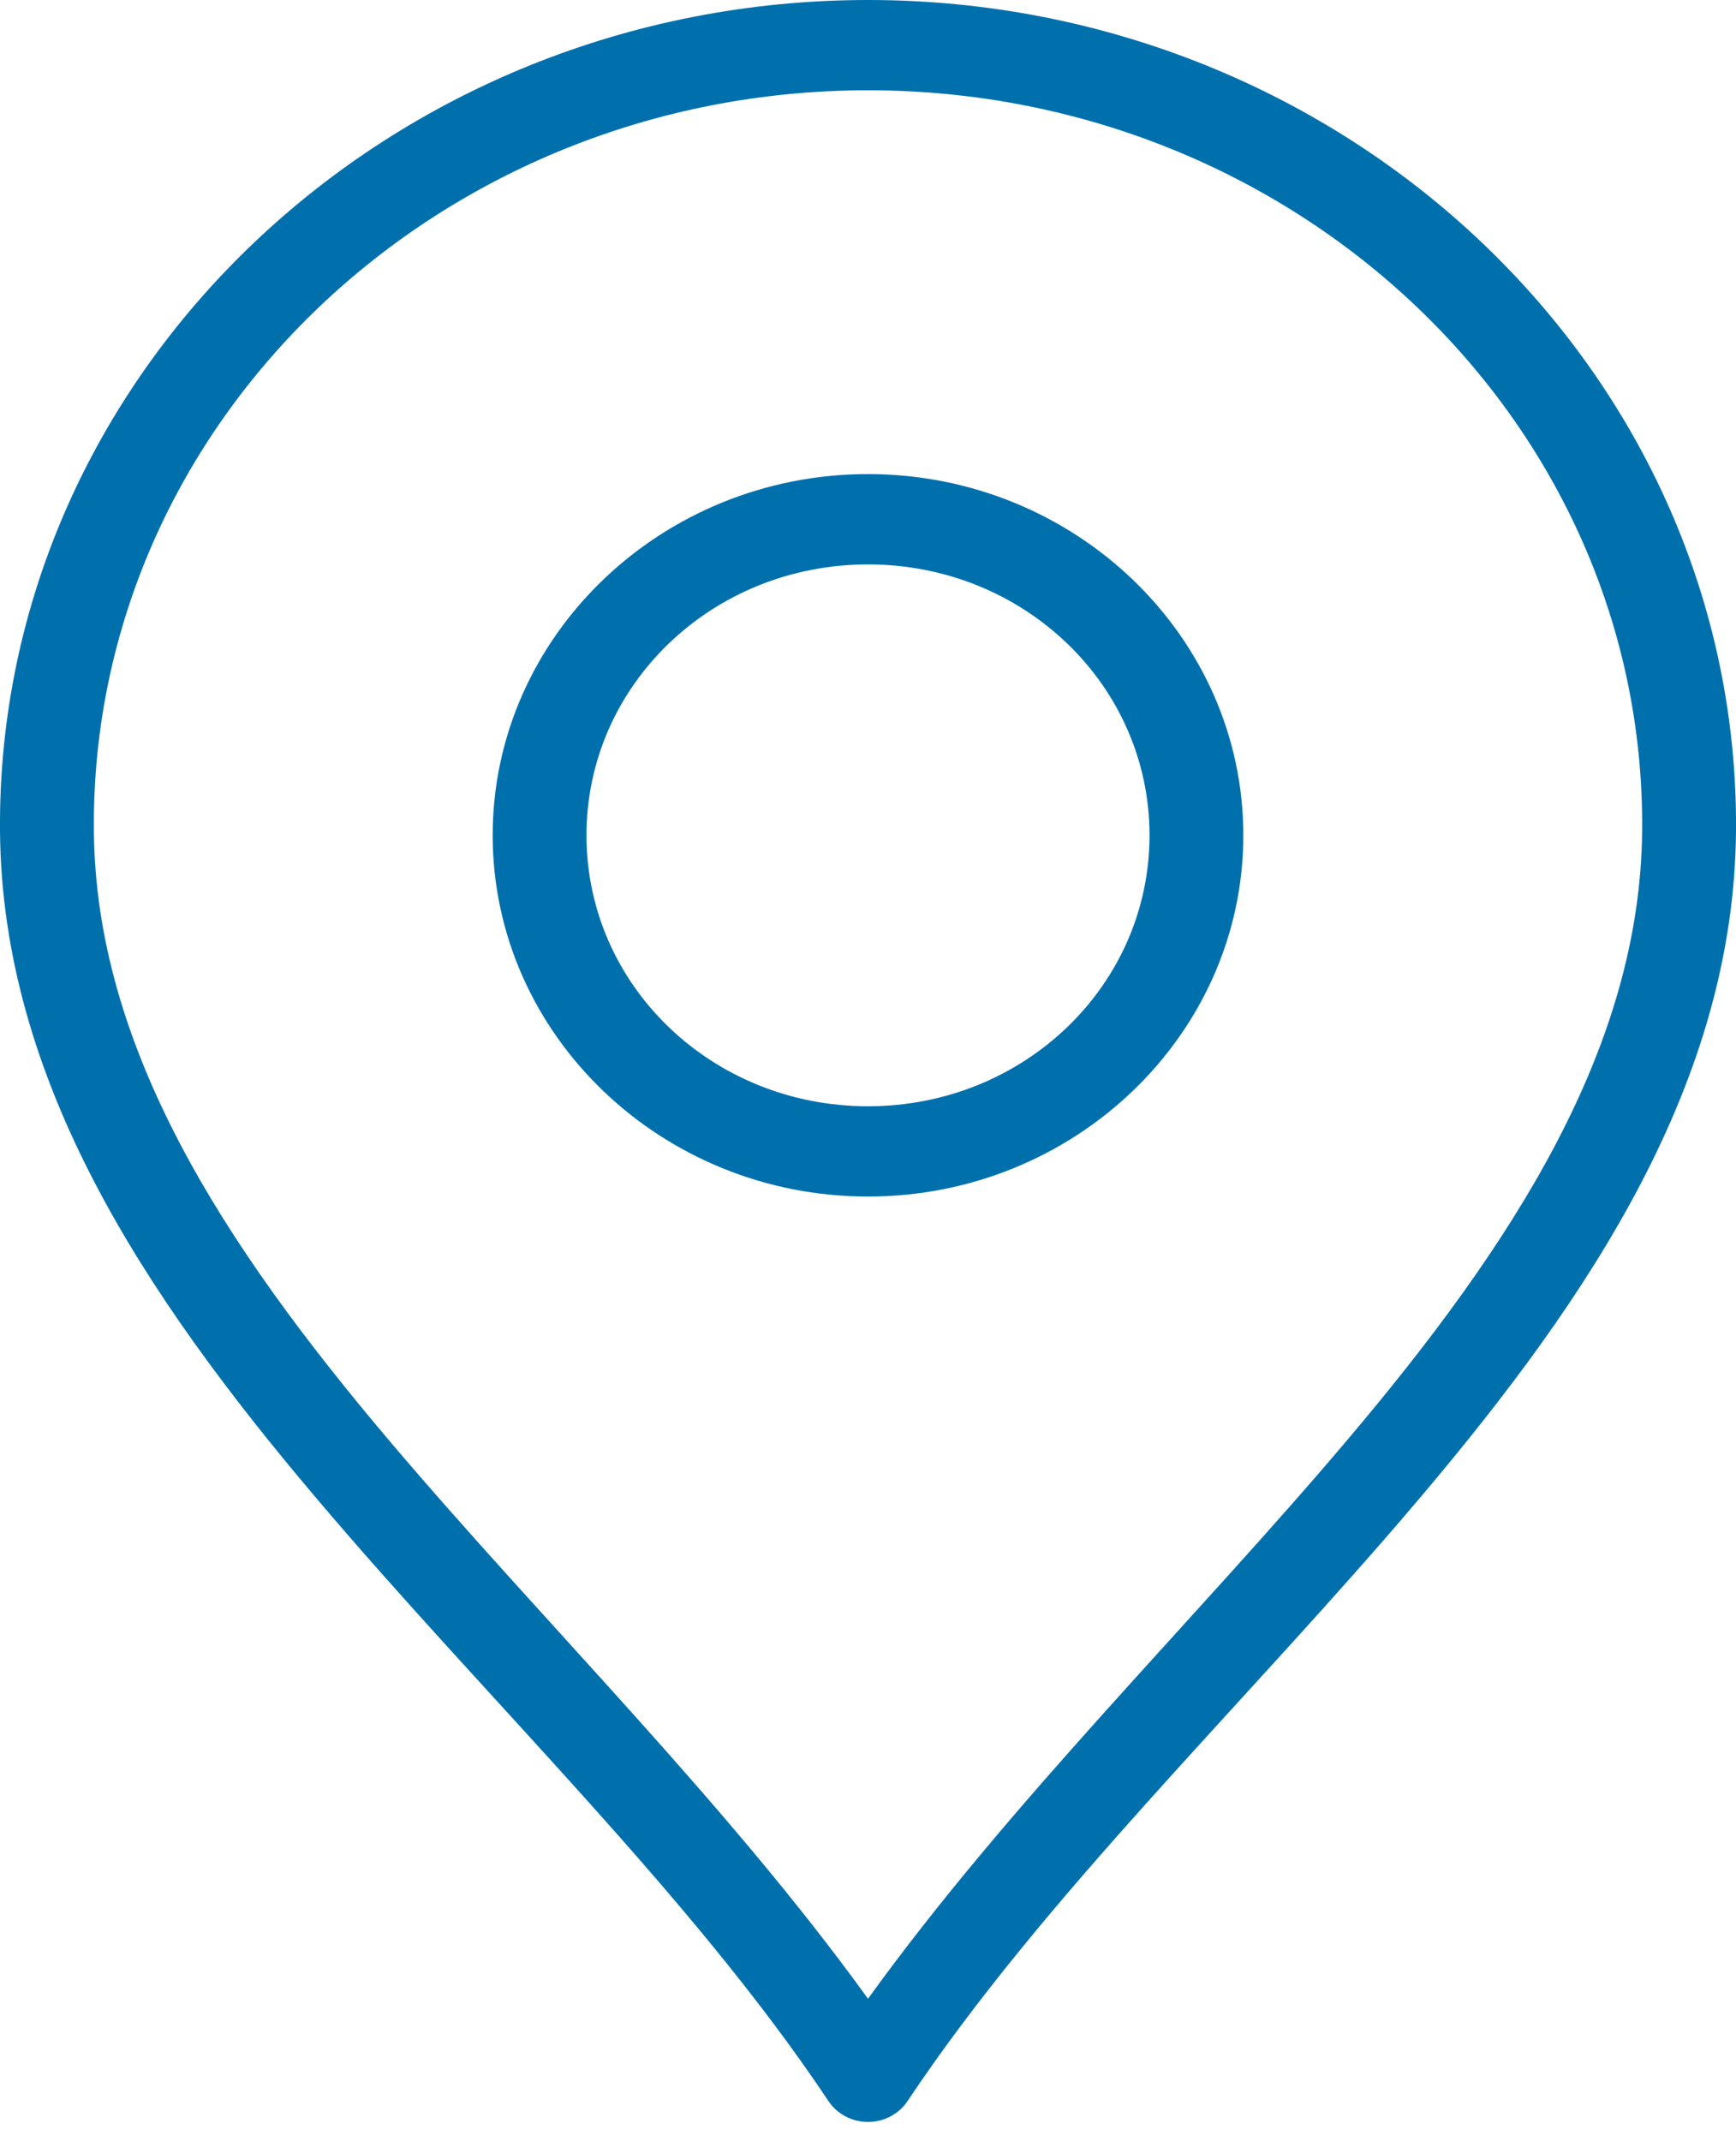
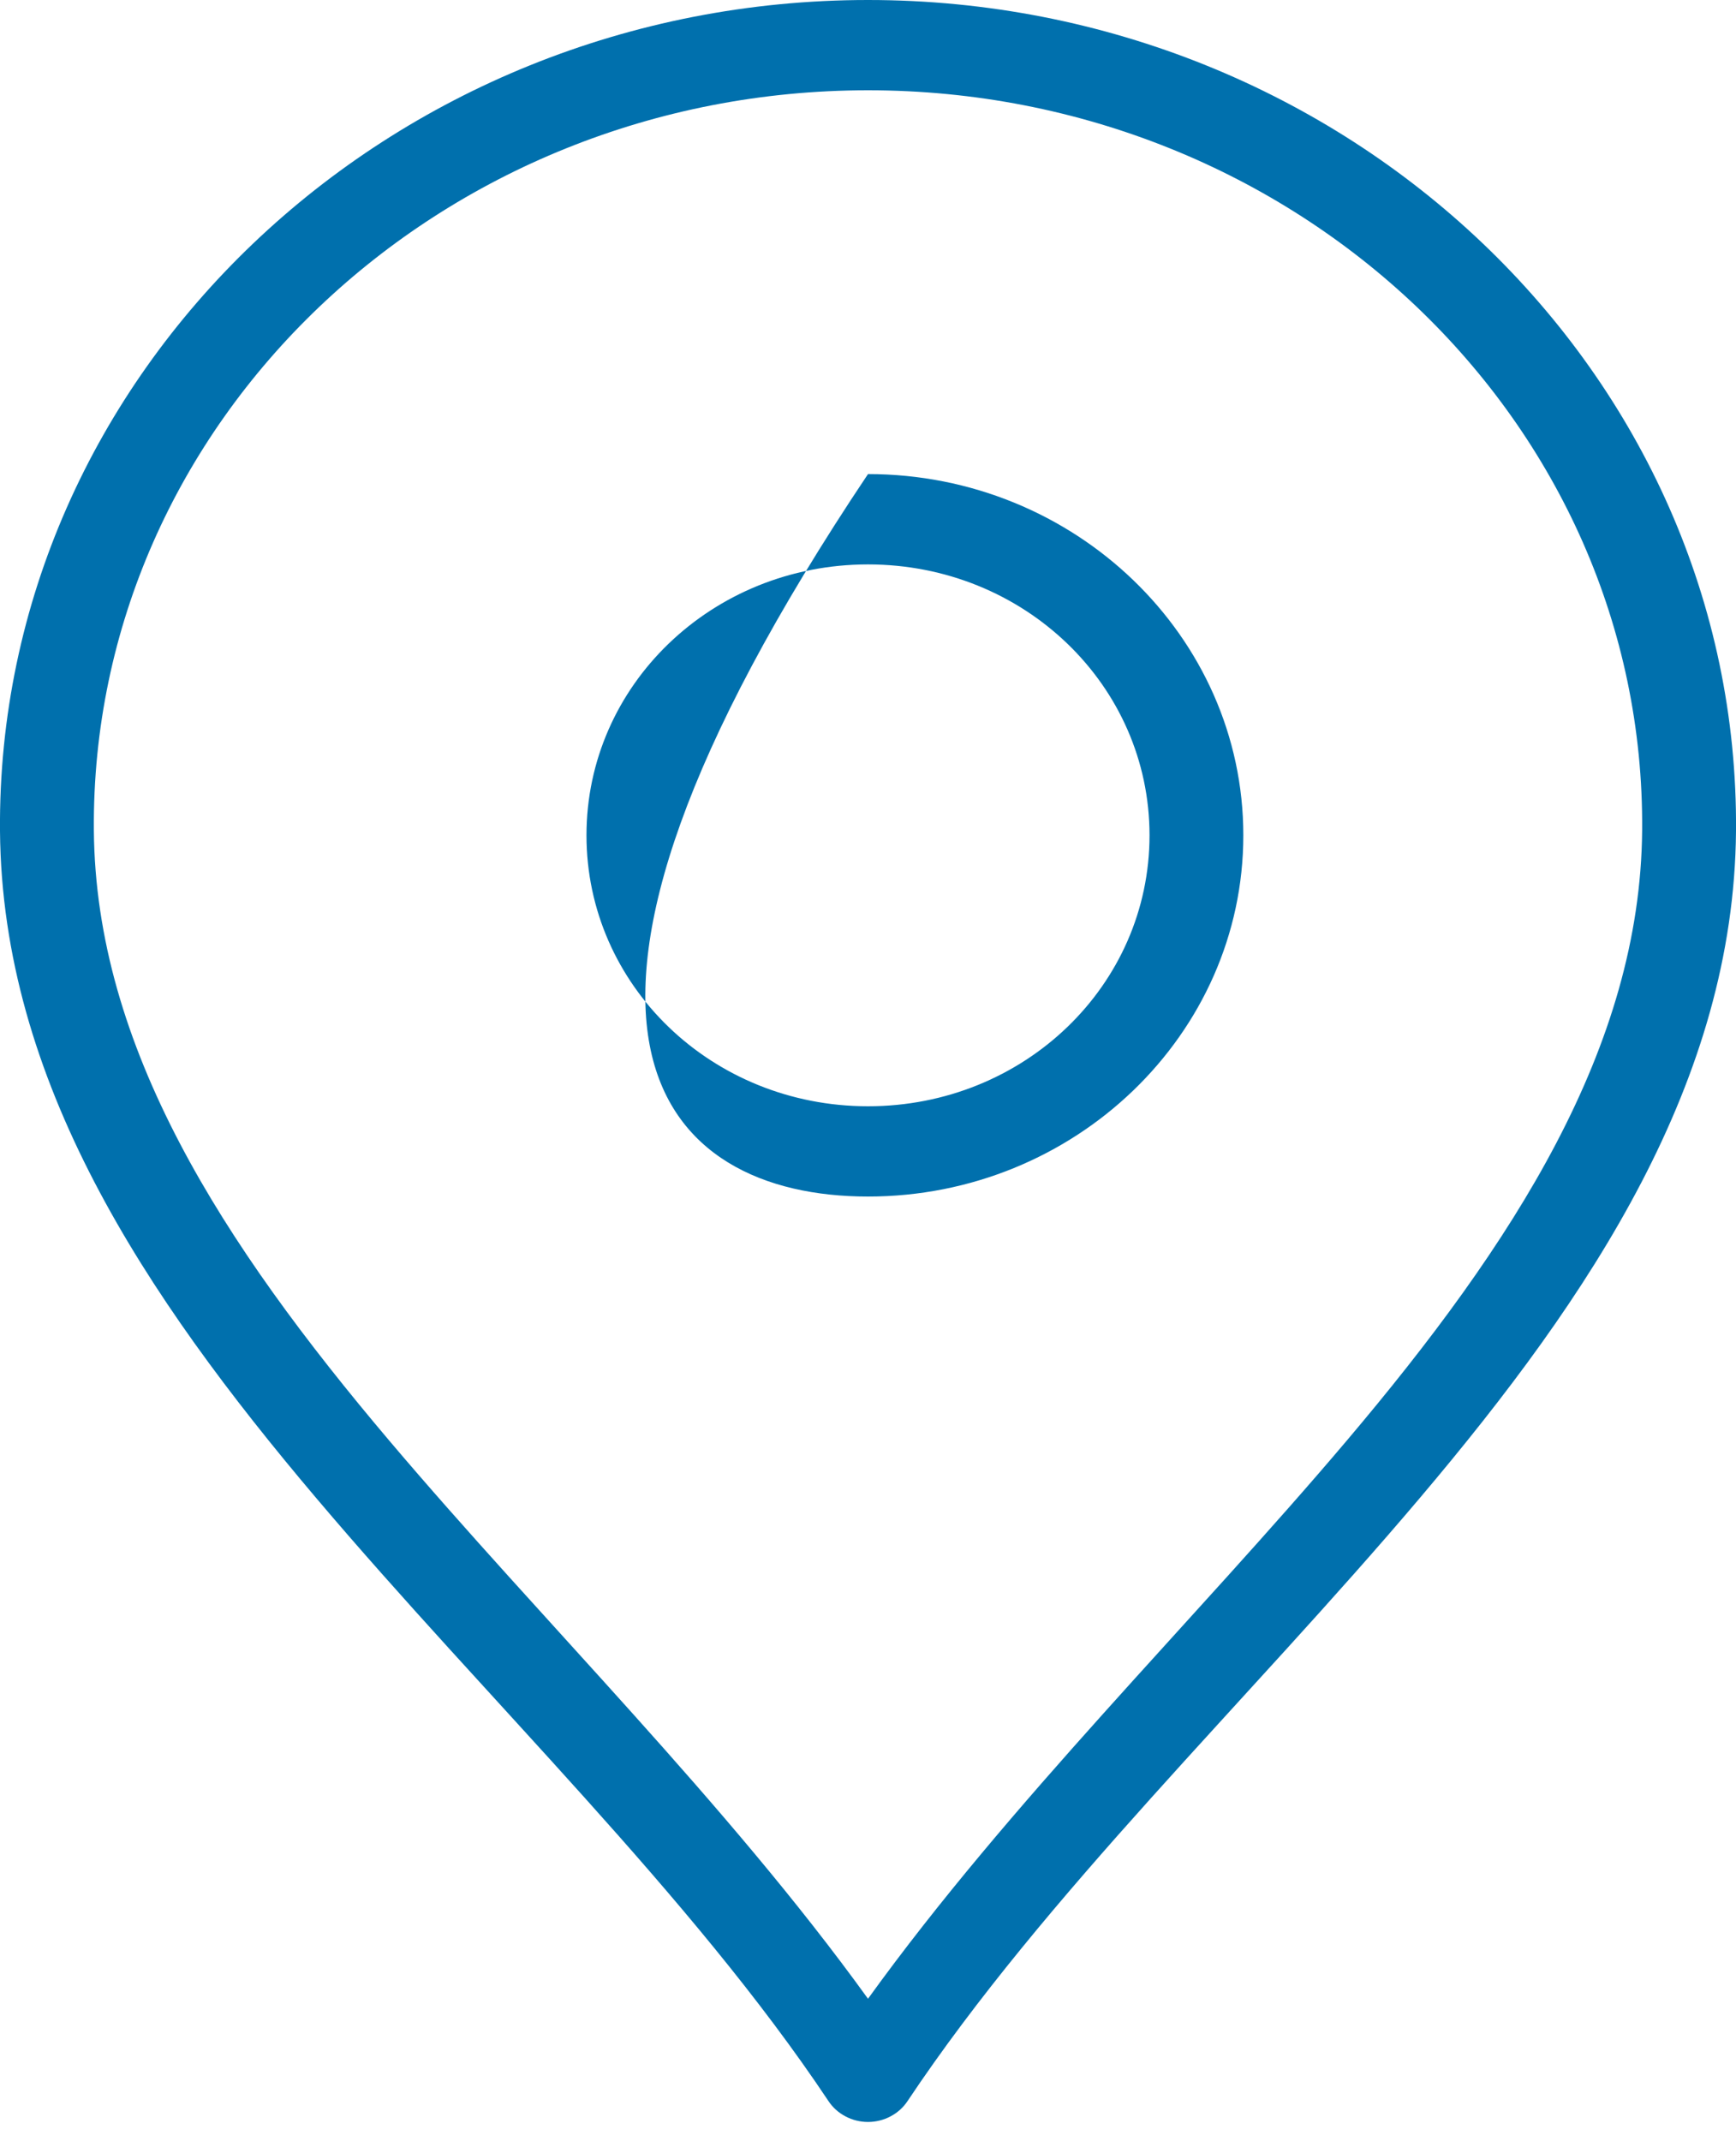
<svg xmlns="http://www.w3.org/2000/svg" width="30" height="37" viewBox="0 0 30 37" fill="none">
-   <path d="M15 0C6.729 0 -0.064 6.434 0 14.361C0.036 18.678 2.495 22.378 5.461 25.882C8.426 29.386 11.938 32.738 14.316 36.305C14.389 36.416 14.49 36.507 14.61 36.57C14.729 36.634 14.864 36.667 15 36.667C15.136 36.667 15.271 36.634 15.39 36.57C15.51 36.507 15.611 36.416 15.684 36.305C18.062 32.738 21.574 29.386 24.539 25.882C27.505 22.378 29.964 18.678 30 14.361C30.064 6.434 23.271 0 15 0ZM15 1.56C22.4 1.56 28.436 7.285 28.378 14.349C28.347 18.097 26.161 21.482 23.273 24.894C20.626 28.021 17.455 31.135 15 34.538C12.545 31.135 9.374 28.021 6.727 24.894C3.839 21.482 1.653 18.097 1.622 14.349C1.564 7.285 7.6 1.56 15 1.56ZM15 8.192C11.427 8.192 8.514 10.996 8.514 14.434C8.514 17.872 11.427 20.676 15 20.676C18.573 20.676 21.486 17.872 21.486 14.434C21.486 10.996 18.573 8.192 15 8.192ZM15 9.753C17.696 9.753 19.865 11.84 19.865 14.434C19.865 17.029 17.696 19.116 15 19.116C12.304 19.116 10.135 17.029 10.135 14.434C10.135 11.84 12.304 9.753 15 9.753Z" fill="#0070AD" />
+   <path d="M15 0C6.729 0 -0.064 6.434 0 14.361C0.036 18.678 2.495 22.378 5.461 25.882C8.426 29.386 11.938 32.738 14.316 36.305C14.389 36.416 14.49 36.507 14.61 36.57C14.729 36.634 14.864 36.667 15 36.667C15.136 36.667 15.271 36.634 15.39 36.57C15.51 36.507 15.611 36.416 15.684 36.305C18.062 32.738 21.574 29.386 24.539 25.882C27.505 22.378 29.964 18.678 30 14.361C30.064 6.434 23.271 0 15 0ZM15 1.56C22.4 1.56 28.436 7.285 28.378 14.349C28.347 18.097 26.161 21.482 23.273 24.894C20.626 28.021 17.455 31.135 15 34.538C12.545 31.135 9.374 28.021 6.727 24.894C3.839 21.482 1.653 18.097 1.622 14.349C1.564 7.285 7.6 1.56 15 1.56ZM15 8.192C8.514 17.872 11.427 20.676 15 20.676C18.573 20.676 21.486 17.872 21.486 14.434C21.486 10.996 18.573 8.192 15 8.192ZM15 9.753C17.696 9.753 19.865 11.84 19.865 14.434C19.865 17.029 17.696 19.116 15 19.116C12.304 19.116 10.135 17.029 10.135 14.434C10.135 11.84 12.304 9.753 15 9.753Z" fill="#0070AD" />
</svg>